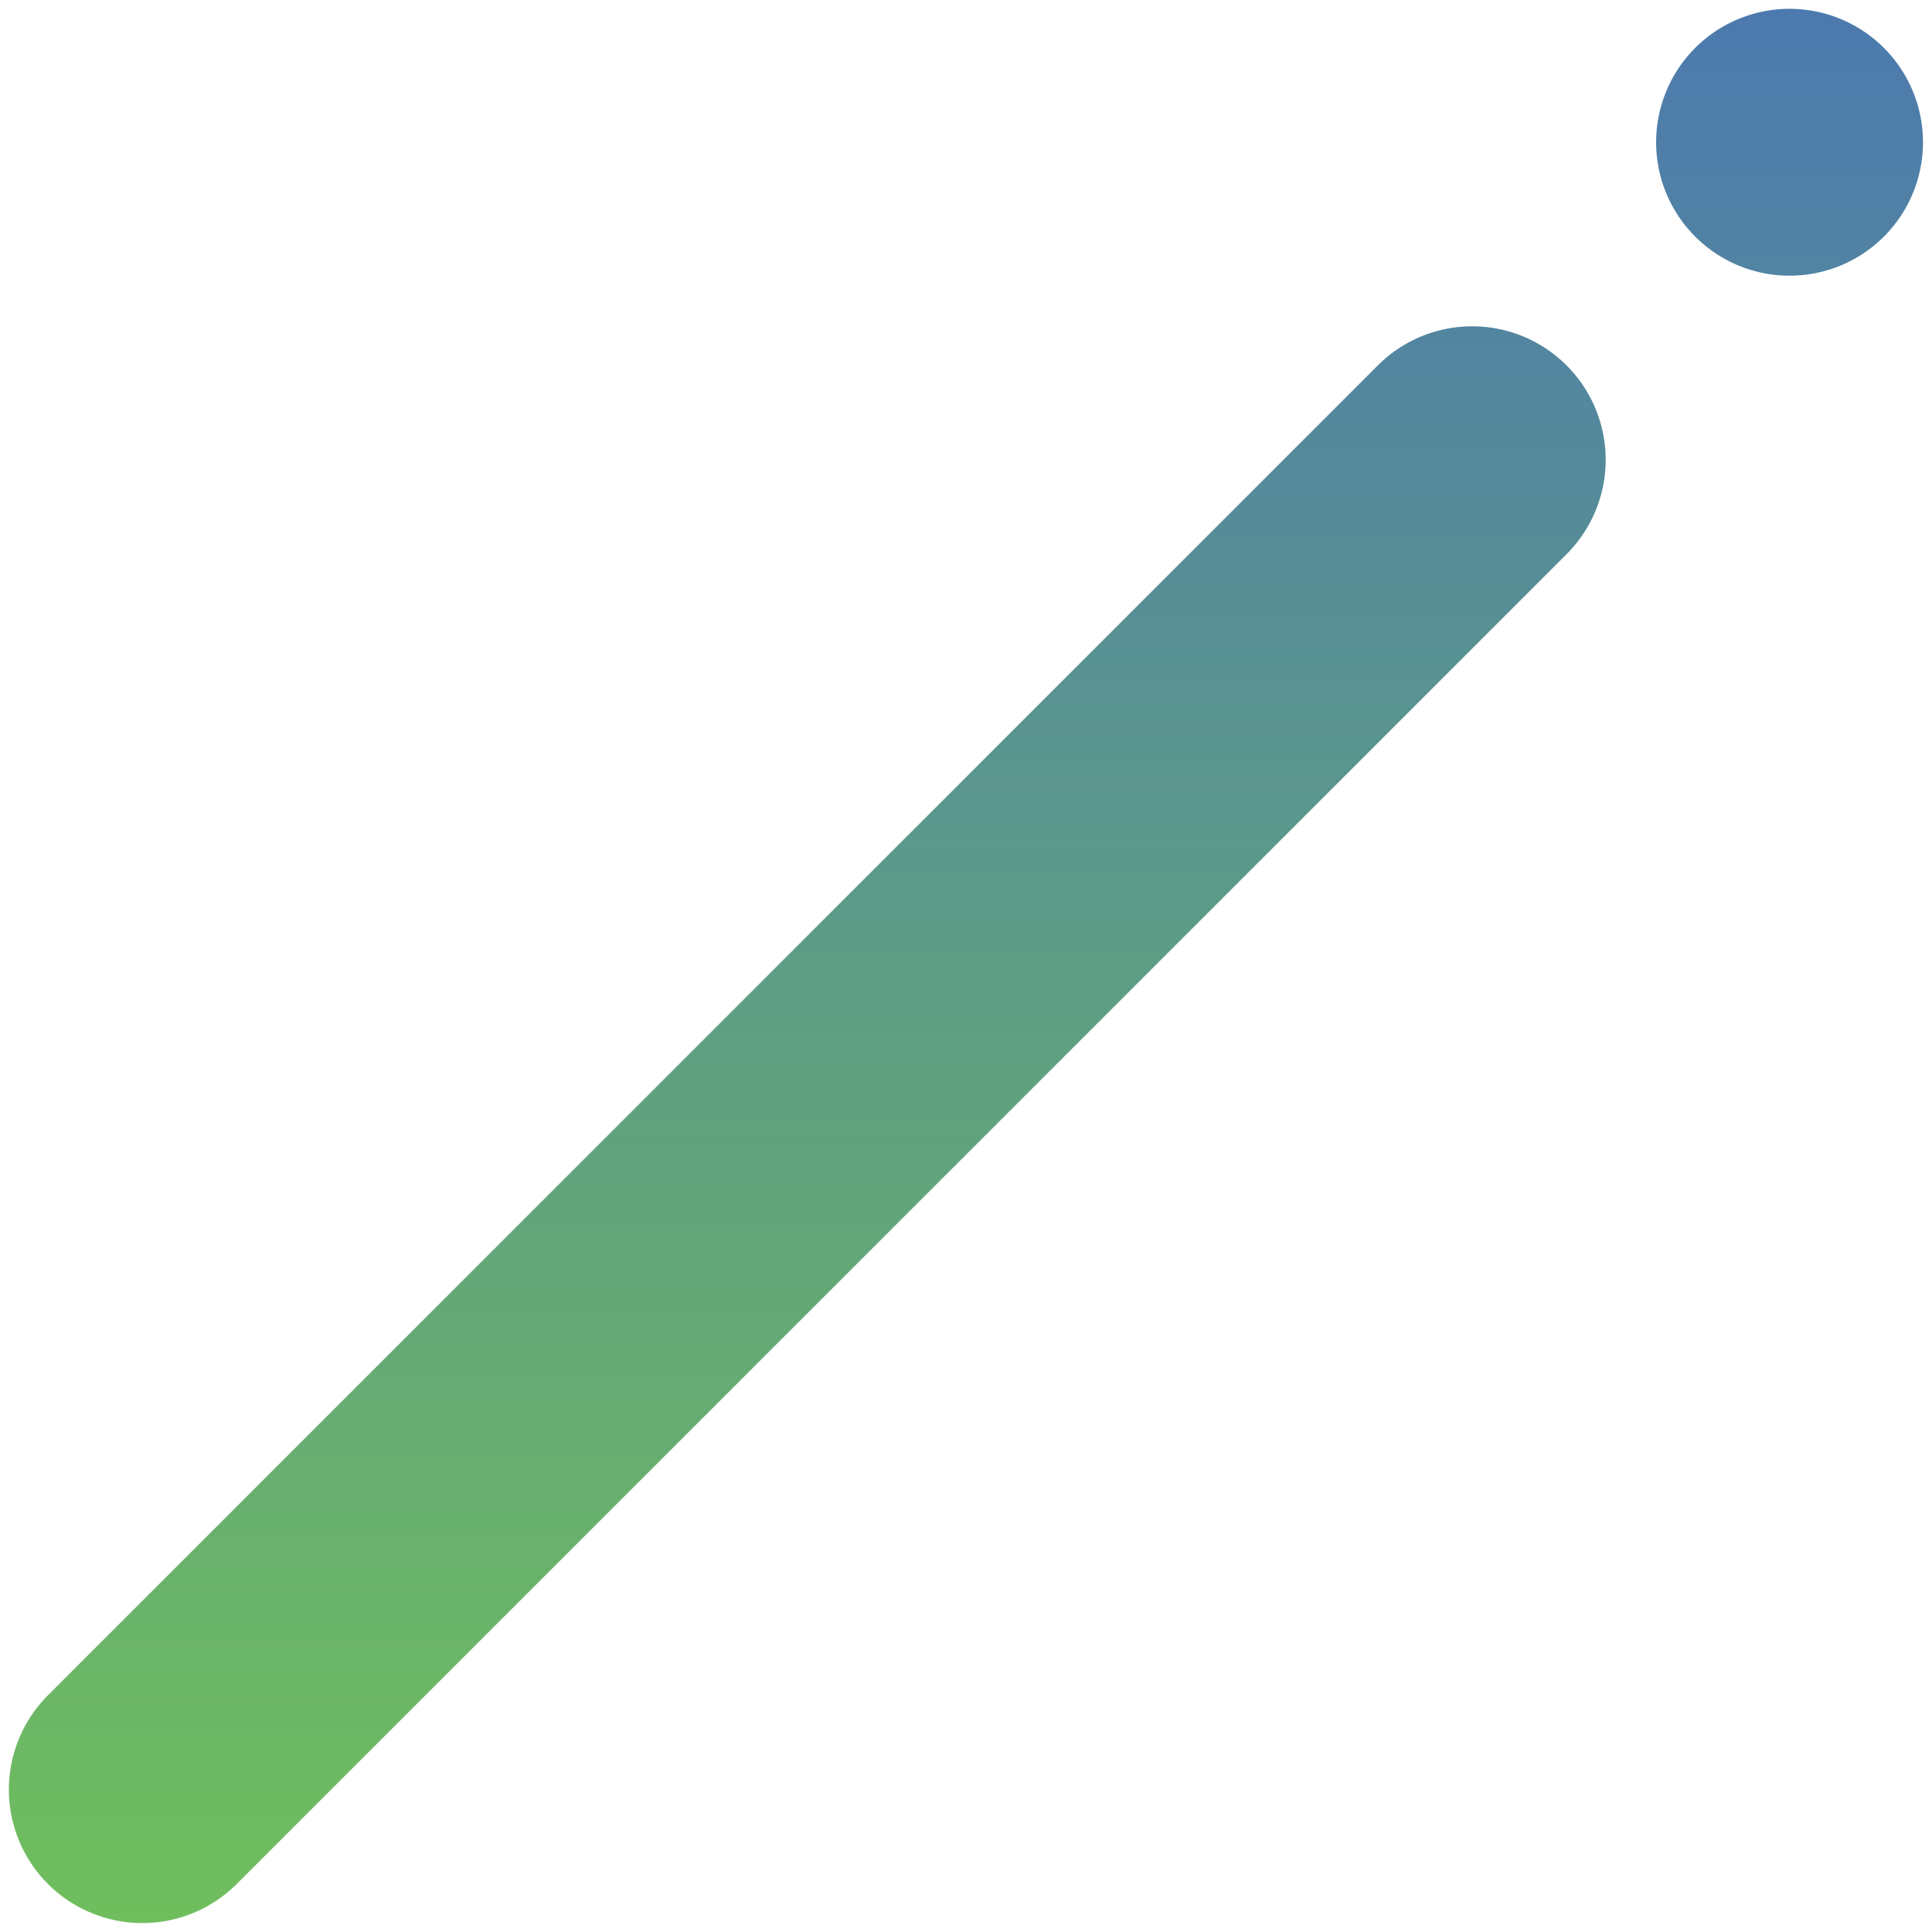
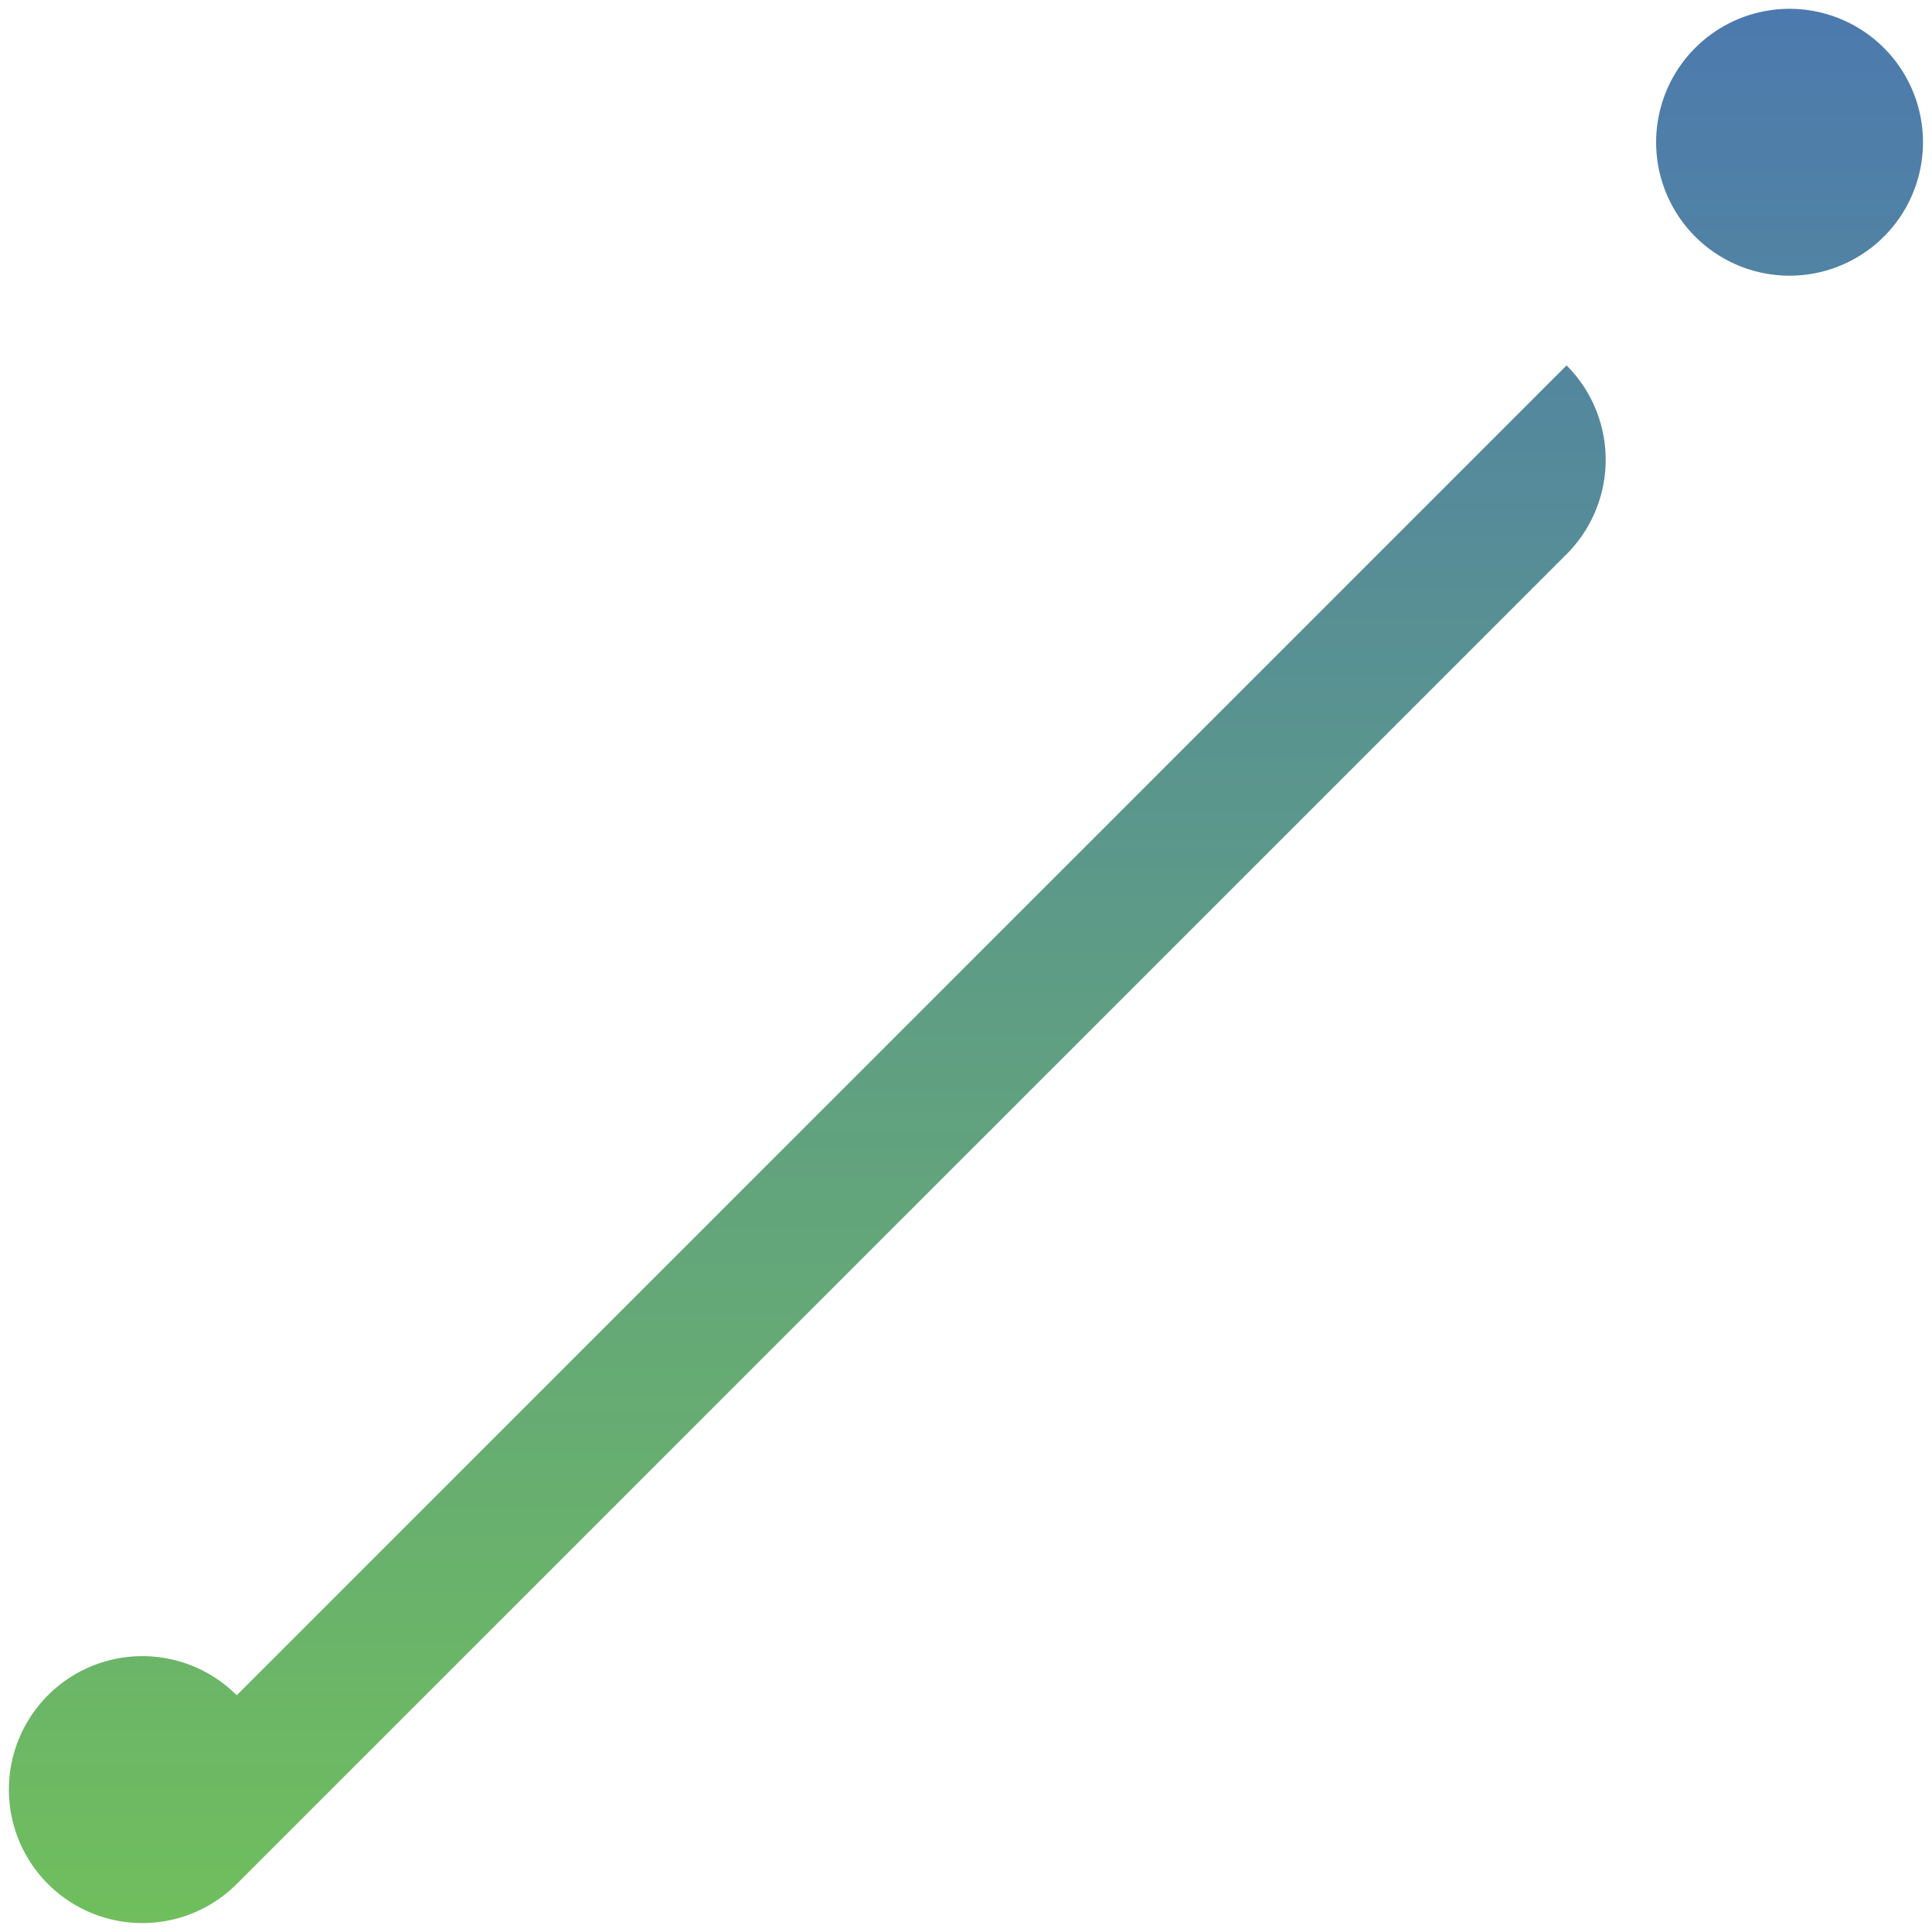
<svg xmlns="http://www.w3.org/2000/svg" width="108.596" height="108.596" viewBox="0 0 108.596 108.596">
  <defs>
    <linearGradient id="linear-gradient" x1="0.5" x2="0.5" y2="1" gradientUnits="objectBoundingBox">
      <stop offset="0" stop-color="#70bf5c" />
      <stop offset="1" stop-color="#4c79af" />
    </linearGradient>
  </defs>
-   <path id="合体_20" data-name="合体 20" d="M2.2,105.4a7.5,7.5,0,1,1,5.3,2.2A7.5,7.5,0,0,1,2.2,105.4ZM20.04,87.556a7.5,7.5,0,0,1,0-10.609L94.79,2.2A7.5,7.5,0,1,1,105.4,12.807L30.65,87.556a7.5,7.5,0,0,1-10.61,0Z" transform="translate(108.096 108.096) rotate(180)" stroke="rgba(0,0,0,0)" stroke-miterlimit="10" stroke-width="1" fill="url(#linear-gradient)" />
+   <path id="合体_20" data-name="合体 20" d="M2.2,105.4a7.5,7.5,0,1,1,5.3,2.2A7.5,7.5,0,0,1,2.2,105.4ZM20.04,87.556a7.5,7.5,0,0,1,0-10.609L94.79,2.2A7.5,7.5,0,1,1,105.4,12.807a7.5,7.5,0,0,1-10.61,0Z" transform="translate(108.096 108.096) rotate(180)" stroke="rgba(0,0,0,0)" stroke-miterlimit="10" stroke-width="1" fill="url(#linear-gradient)" />
</svg>